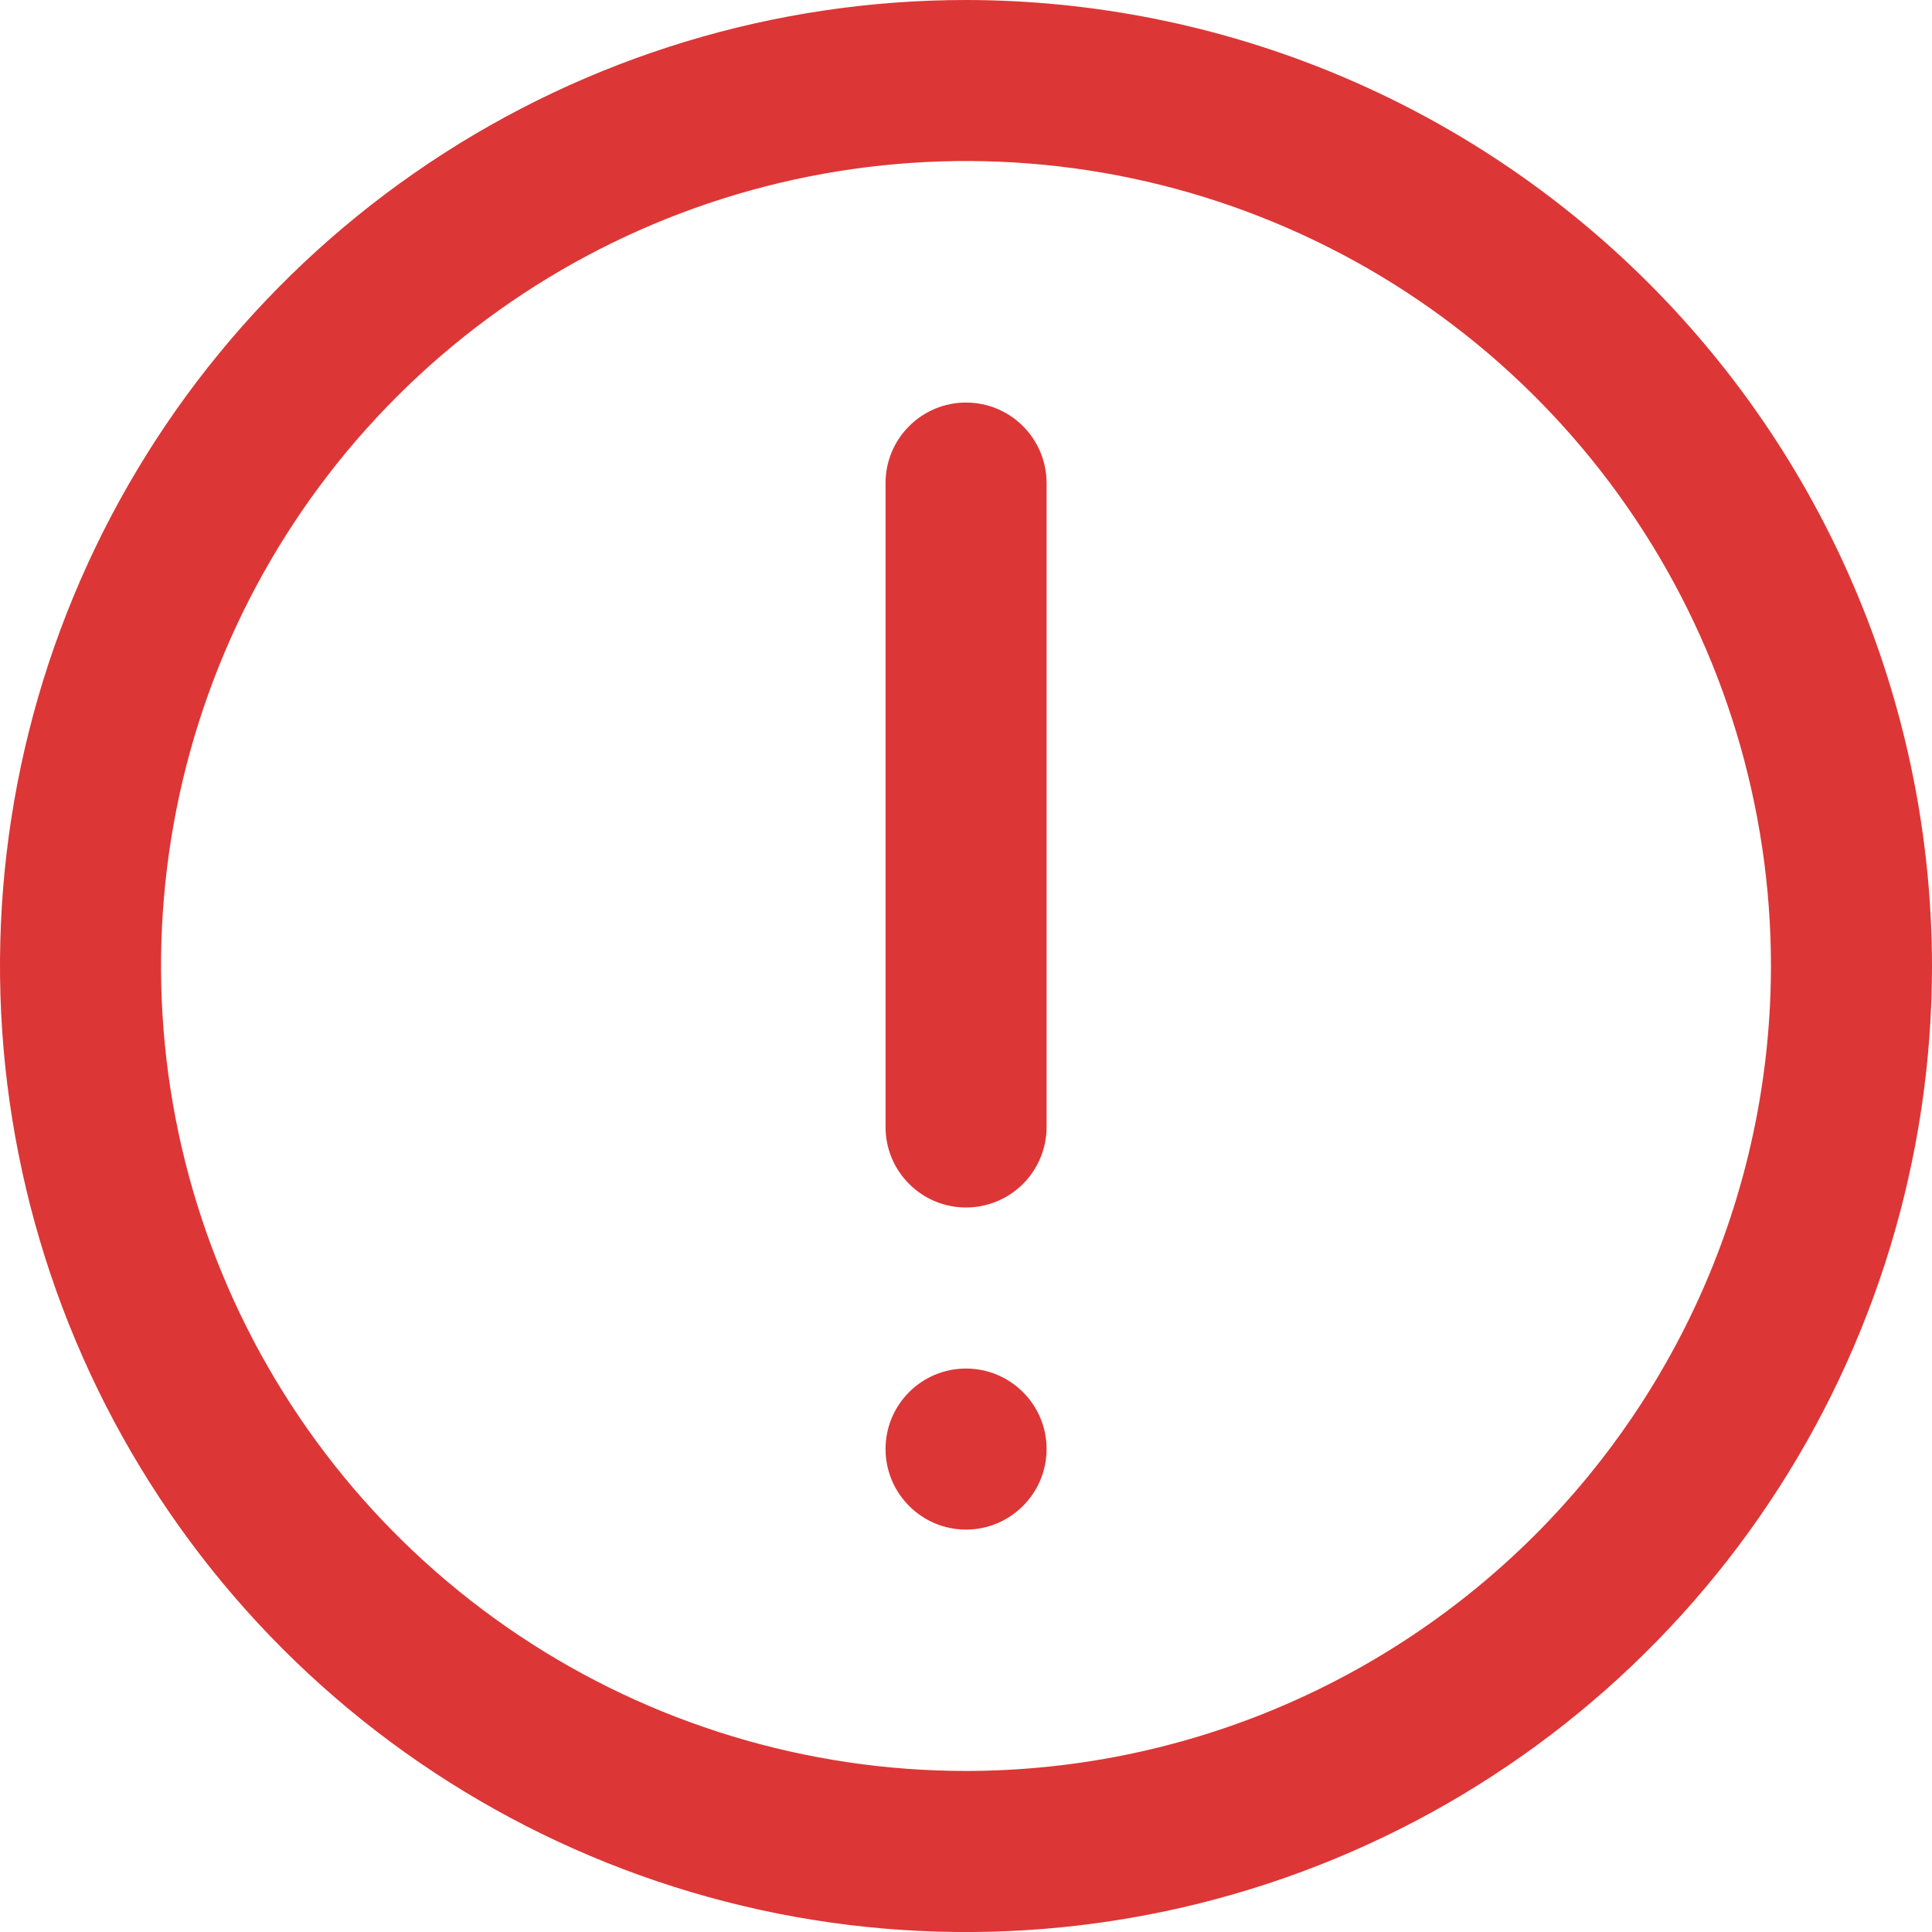
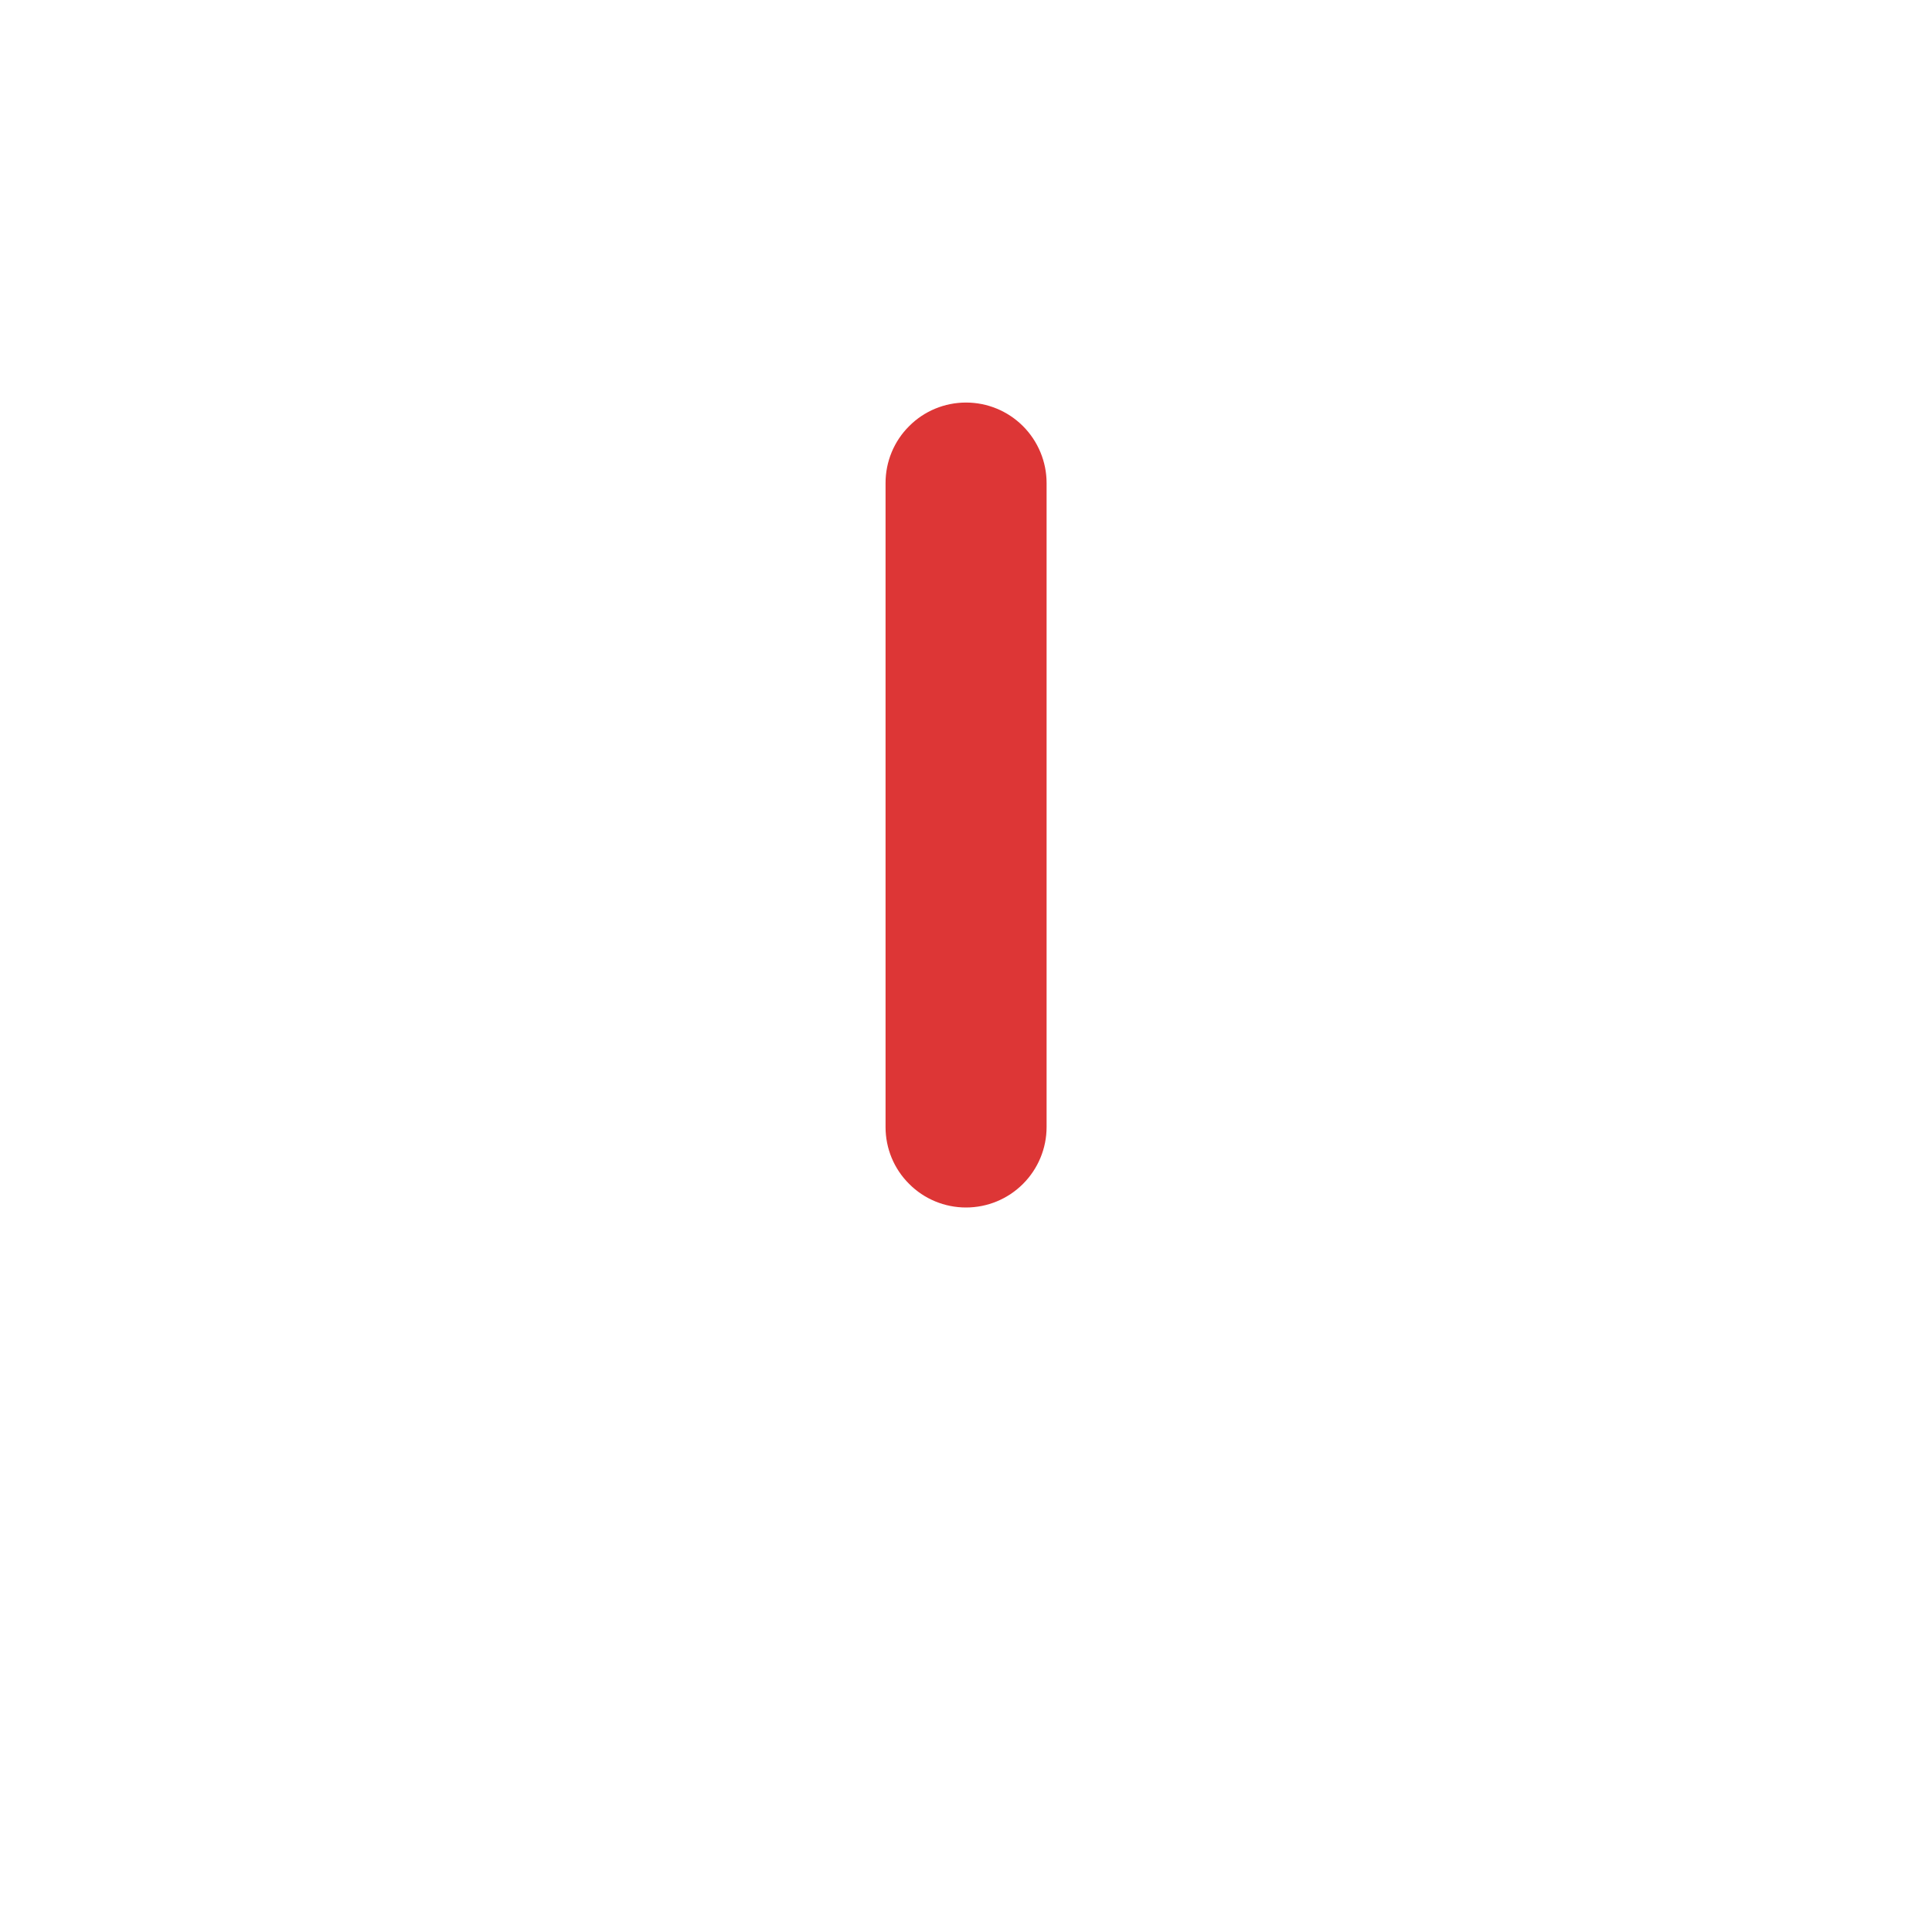
<svg xmlns="http://www.w3.org/2000/svg" width="14" height="14" viewBox="0 0 14 14" fill="none">
  <g clip-path="url(#clip0_5596_5098)">
-     <path d="M7 0C5.616 0 4.262 0.411 3.111 1.18C1.96 1.949 1.063 3.042 0.533 4.321C0.003 5.6 -0.136 7.008 0.135 8.366C0.405 9.723 1.071 10.971 2.05 11.95C3.029 12.929 4.277 13.595 5.634 13.866C6.992 14.136 8.4 13.997 9.679 13.467C10.958 12.937 12.051 12.04 12.82 10.889C13.589 9.738 14 8.384 14 7C13.998 5.144 13.26 3.365 11.947 2.052C10.635 0.74 8.856 0.002 7 0V0ZM7 12.833C5.846 12.833 4.718 12.491 3.759 11.85C2.8 11.209 2.052 10.298 1.611 9.232C1.169 8.166 1.054 6.994 1.279 5.862C1.504 4.73 2.059 3.691 2.875 2.875C3.691 2.059 4.73 1.504 5.862 1.279C6.994 1.054 8.166 1.169 9.232 1.611C10.298 2.052 11.209 2.8 11.85 3.759C12.491 4.718 12.833 5.846 12.833 7C12.832 8.547 12.216 10.029 11.123 11.123C10.029 12.216 8.547 12.832 7 12.833Z" fill="#DD3636" />
    <path d="M7 2.917C6.846 2.917 6.697 2.978 6.588 3.088C6.478 3.197 6.417 3.346 6.417 3.5V8.167C6.417 8.322 6.478 8.47 6.588 8.579C6.697 8.689 6.846 8.75 7 8.75C7.155 8.75 7.303 8.689 7.413 8.579C7.522 8.47 7.584 8.322 7.584 8.167V3.5C7.584 3.346 7.522 3.197 7.413 3.088C7.303 2.978 7.155 2.917 7 2.917Z" fill="#DD3636" />
-     <path d="M7.584 10.5C7.584 10.178 7.322 9.917 7 9.917C6.678 9.917 6.417 10.178 6.417 10.5C6.417 10.822 6.678 11.084 7 11.084C7.322 11.084 7.584 10.822 7.584 10.5Z" fill="#DD3636" />
  </g>
  <defs>
    <clipPath id="clip0_5596_5098">
      <rect width="14" height="14" fill="white" />
    </clipPath>
  </defs>
</svg>